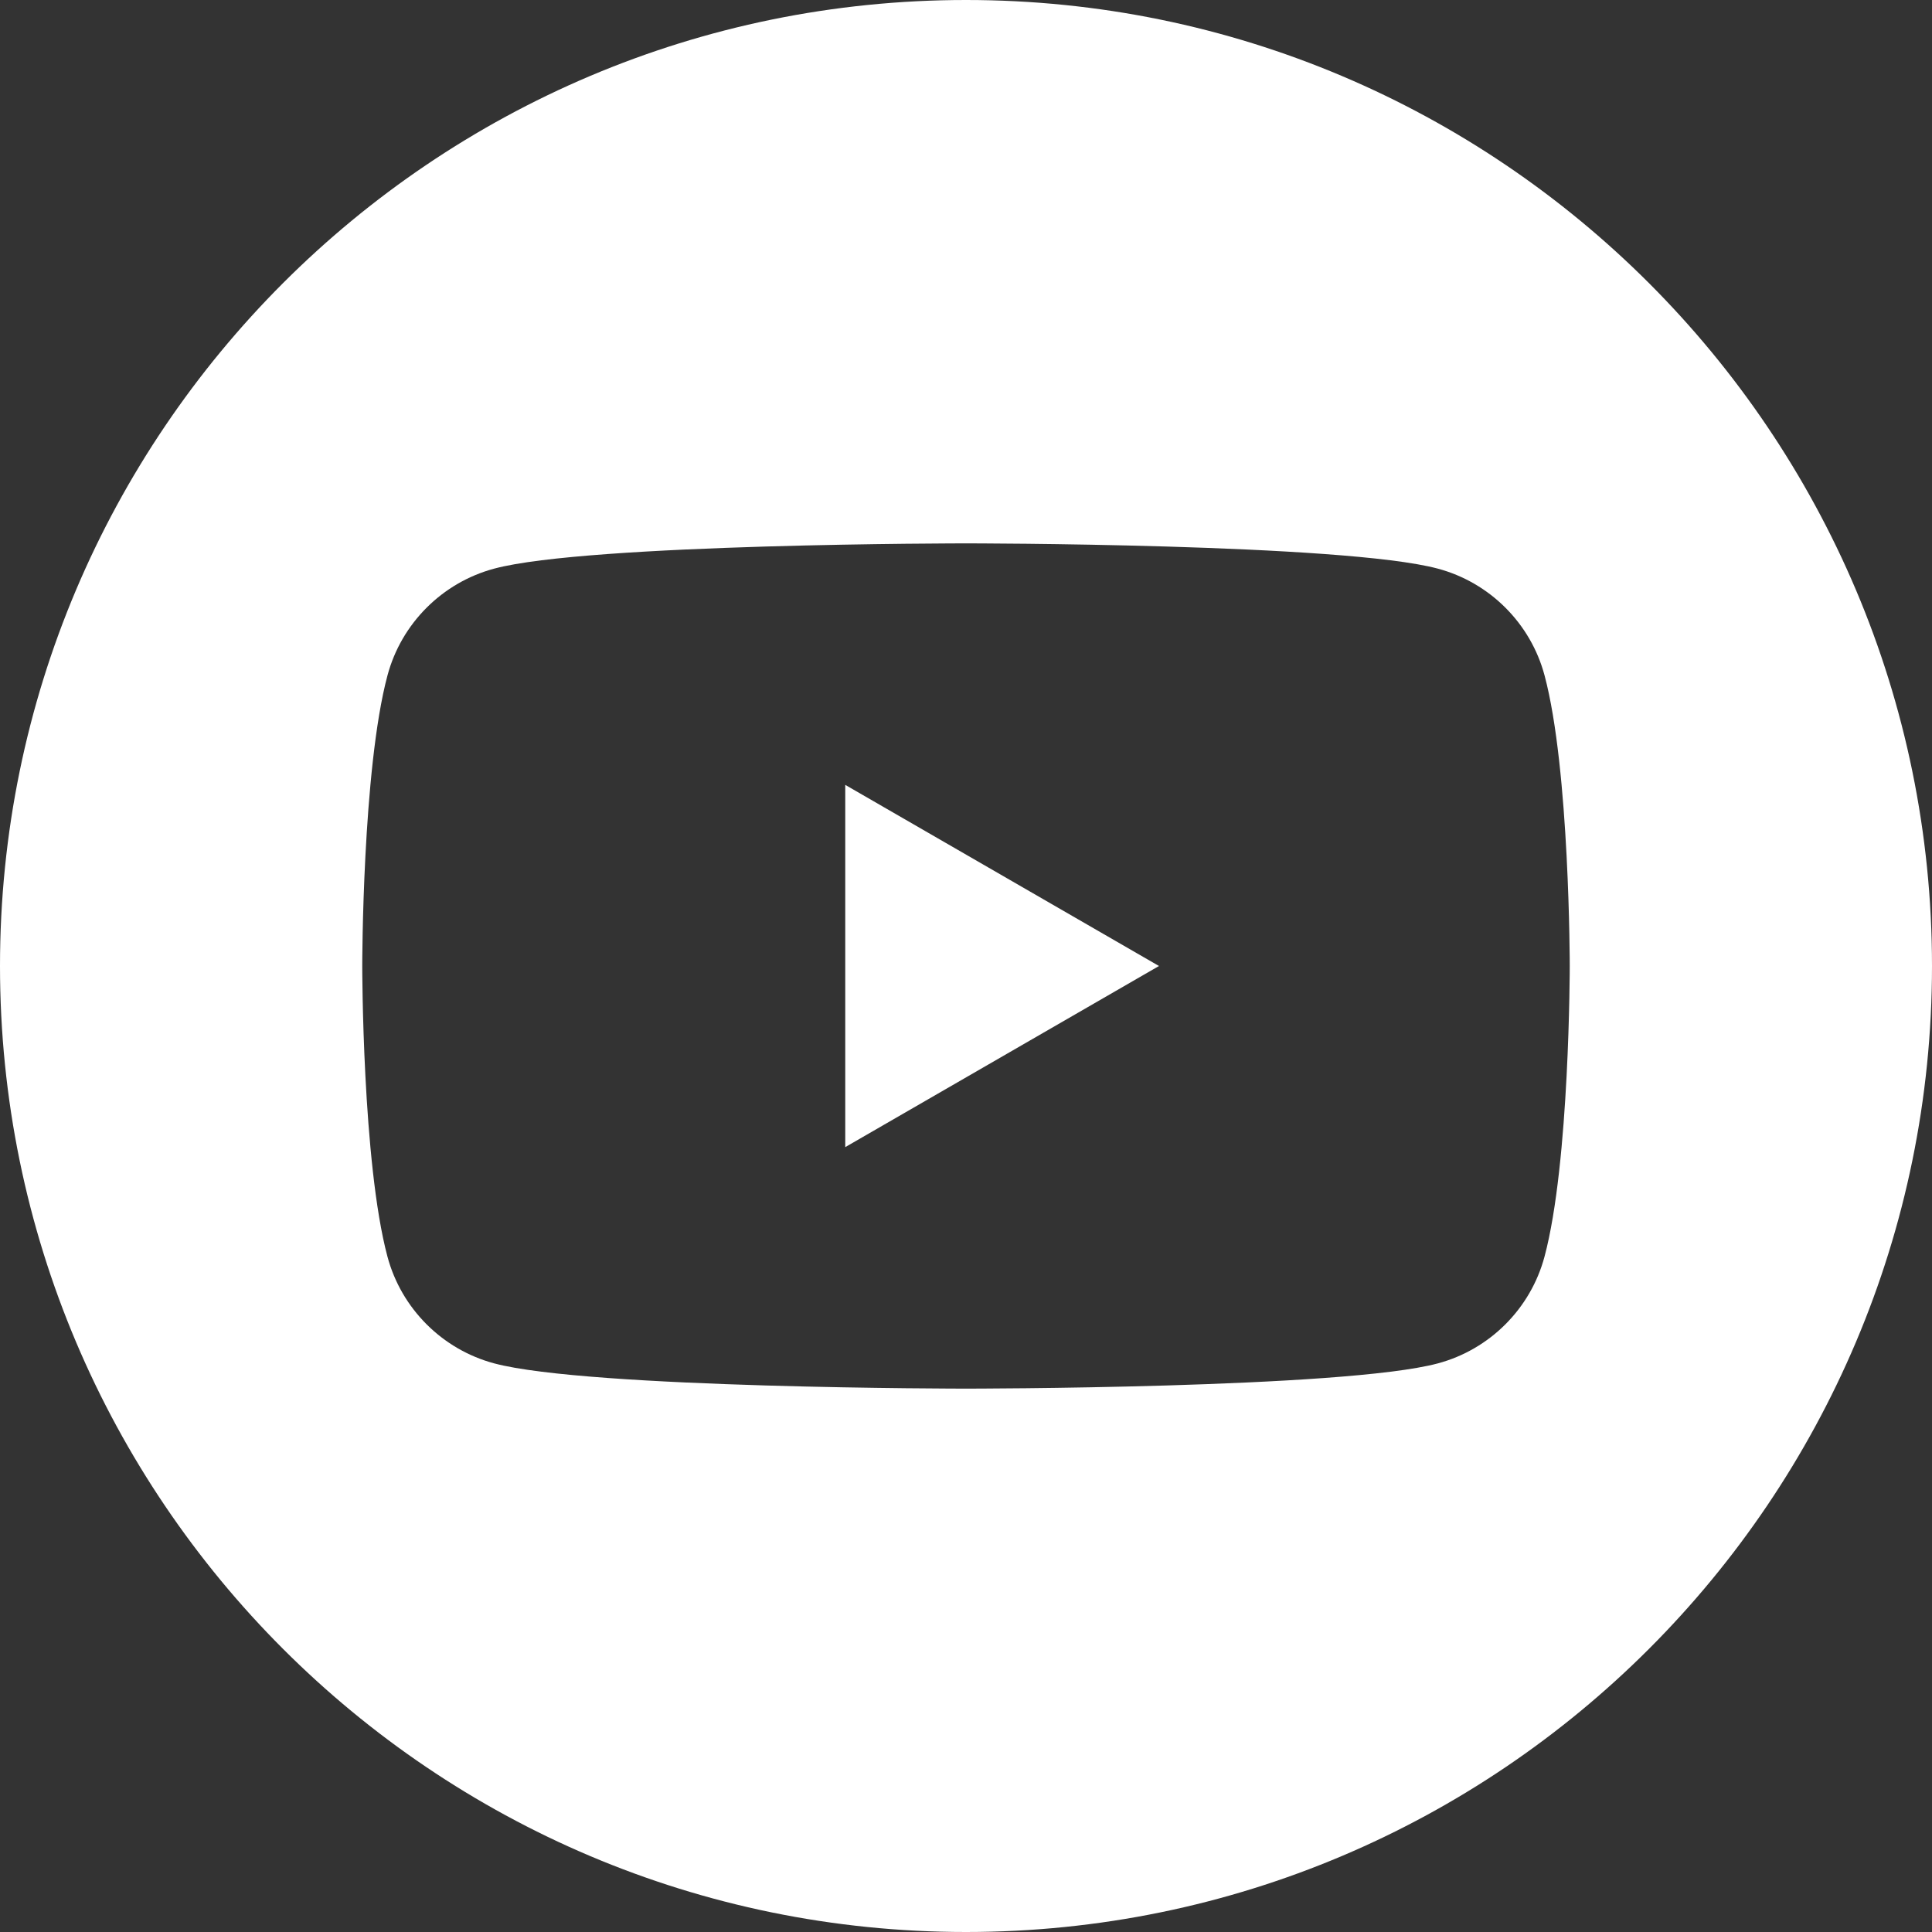
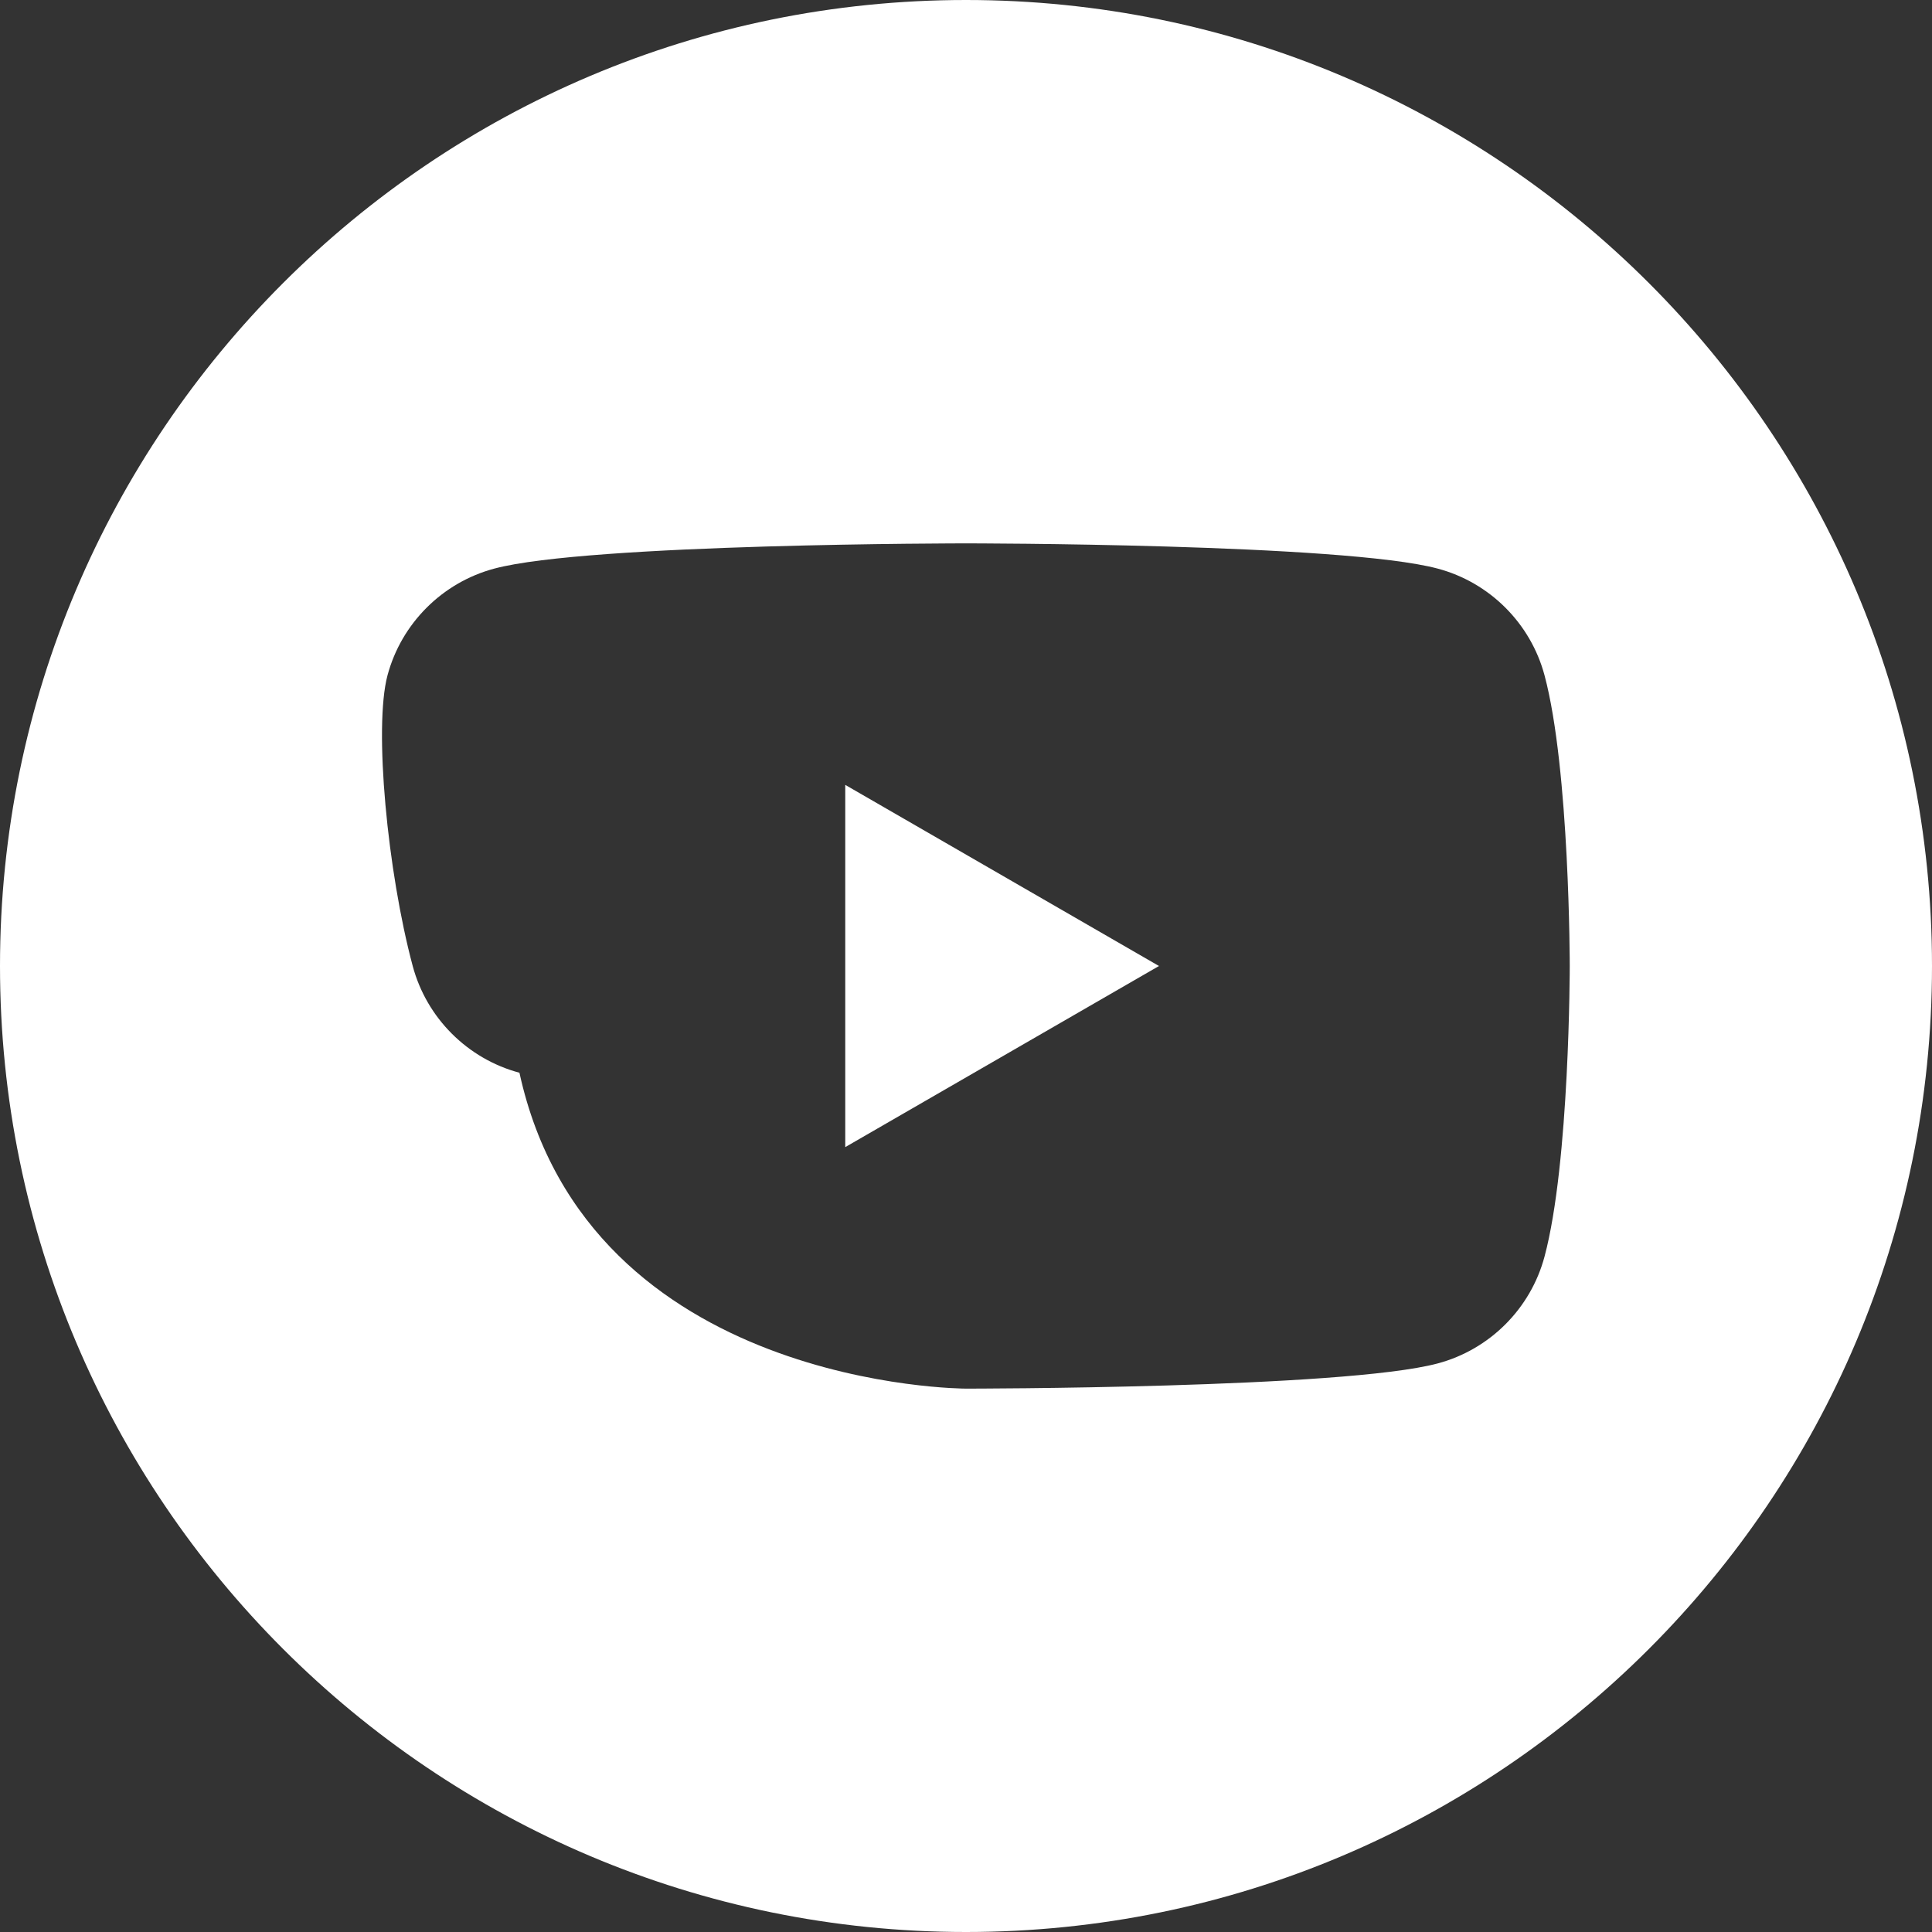
<svg xmlns="http://www.w3.org/2000/svg" version="1.1" id="Layer_1" x="0px" y="0px" viewBox="0 0 512 512" style="enable-background:new 0 0 512 512;" xml:space="preserve">
  <rect x="0" y="0" width="512" height="512" fill="#333333" stroke="none" />
  <style type="text/css">
	.st0{fill-rule:evenodd;clip-rule:evenodd;fill:#FFFFFF;}
</style>
-   <path class="st0" d="M256,0c141.29,0,256,114.71,256,256S397.29,512,256,512S0,397.29,0,256S114.71,0,256,0z M409.32,178.98  c-3.68-13.77-14.52-24.61-28.29-28.29C356.07,144,256,144,256,144s-100.07,0-125.02,6.69c-13.76,3.68-24.61,14.52-28.29,28.29  C96,203.93,96,256,96,256s0,52.07,6.68,77.02c3.68,13.77,14.53,24.61,28.29,28.29C155.93,368,256,368,256,368s100.07,0,125.02-6.68  c13.77-3.68,24.61-14.52,28.29-28.29C416,308.07,416,256,416,256S416,203.93,409.32,178.98L409.32,178.98z M224,304v-96l83.14,48  L224,304L224,304z" />
+   <path class="st0" d="M256,0c141.29,0,256,114.71,256,256S397.29,512,256,512S0,397.29,0,256S114.71,0,256,0z M409.32,178.98  c-3.68-13.77-14.52-24.61-28.29-28.29C356.07,144,256,144,256,144s-100.07,0-125.02,6.69c-13.76,3.68-24.61,14.52-28.29,28.29  s0,52.07,6.68,77.02c3.68,13.77,14.53,24.61,28.29,28.29C155.93,368,256,368,256,368s100.07,0,125.02-6.68  c13.77-3.68,24.61-14.52,28.29-28.29C416,308.07,416,256,416,256S416,203.93,409.32,178.98L409.32,178.98z M224,304v-96l83.14,48  L224,304L224,304z" />
</svg>